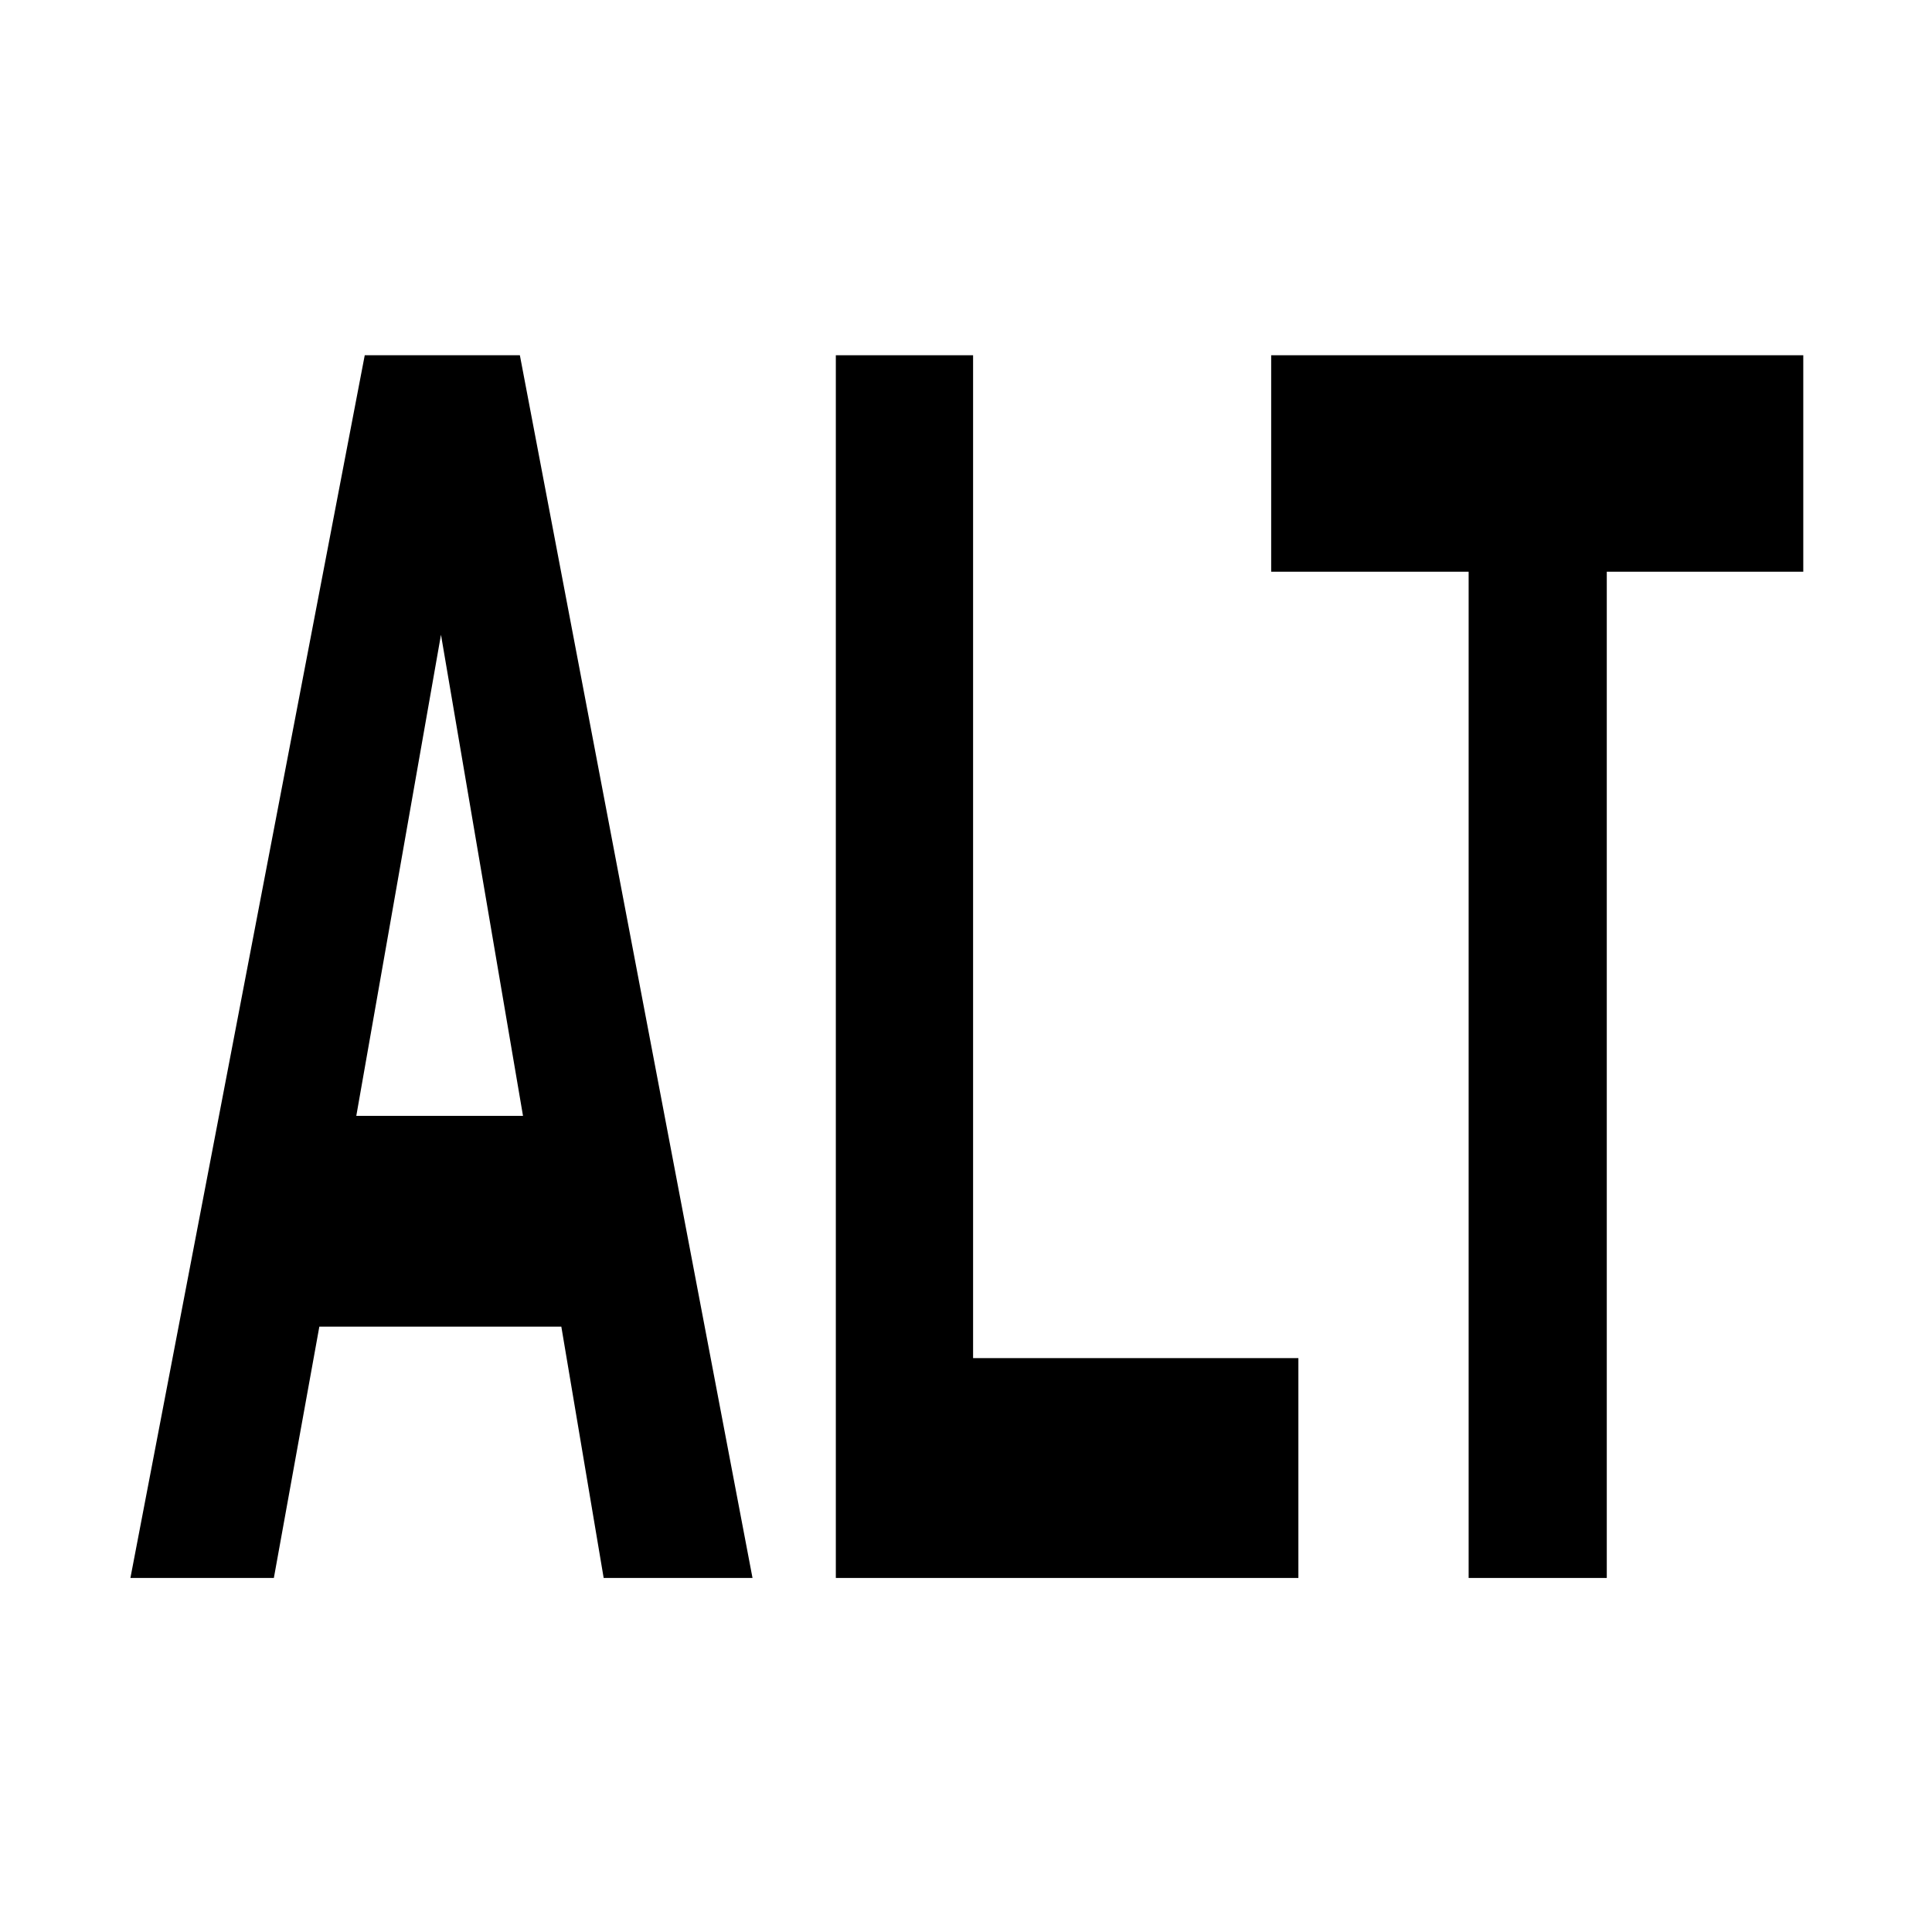
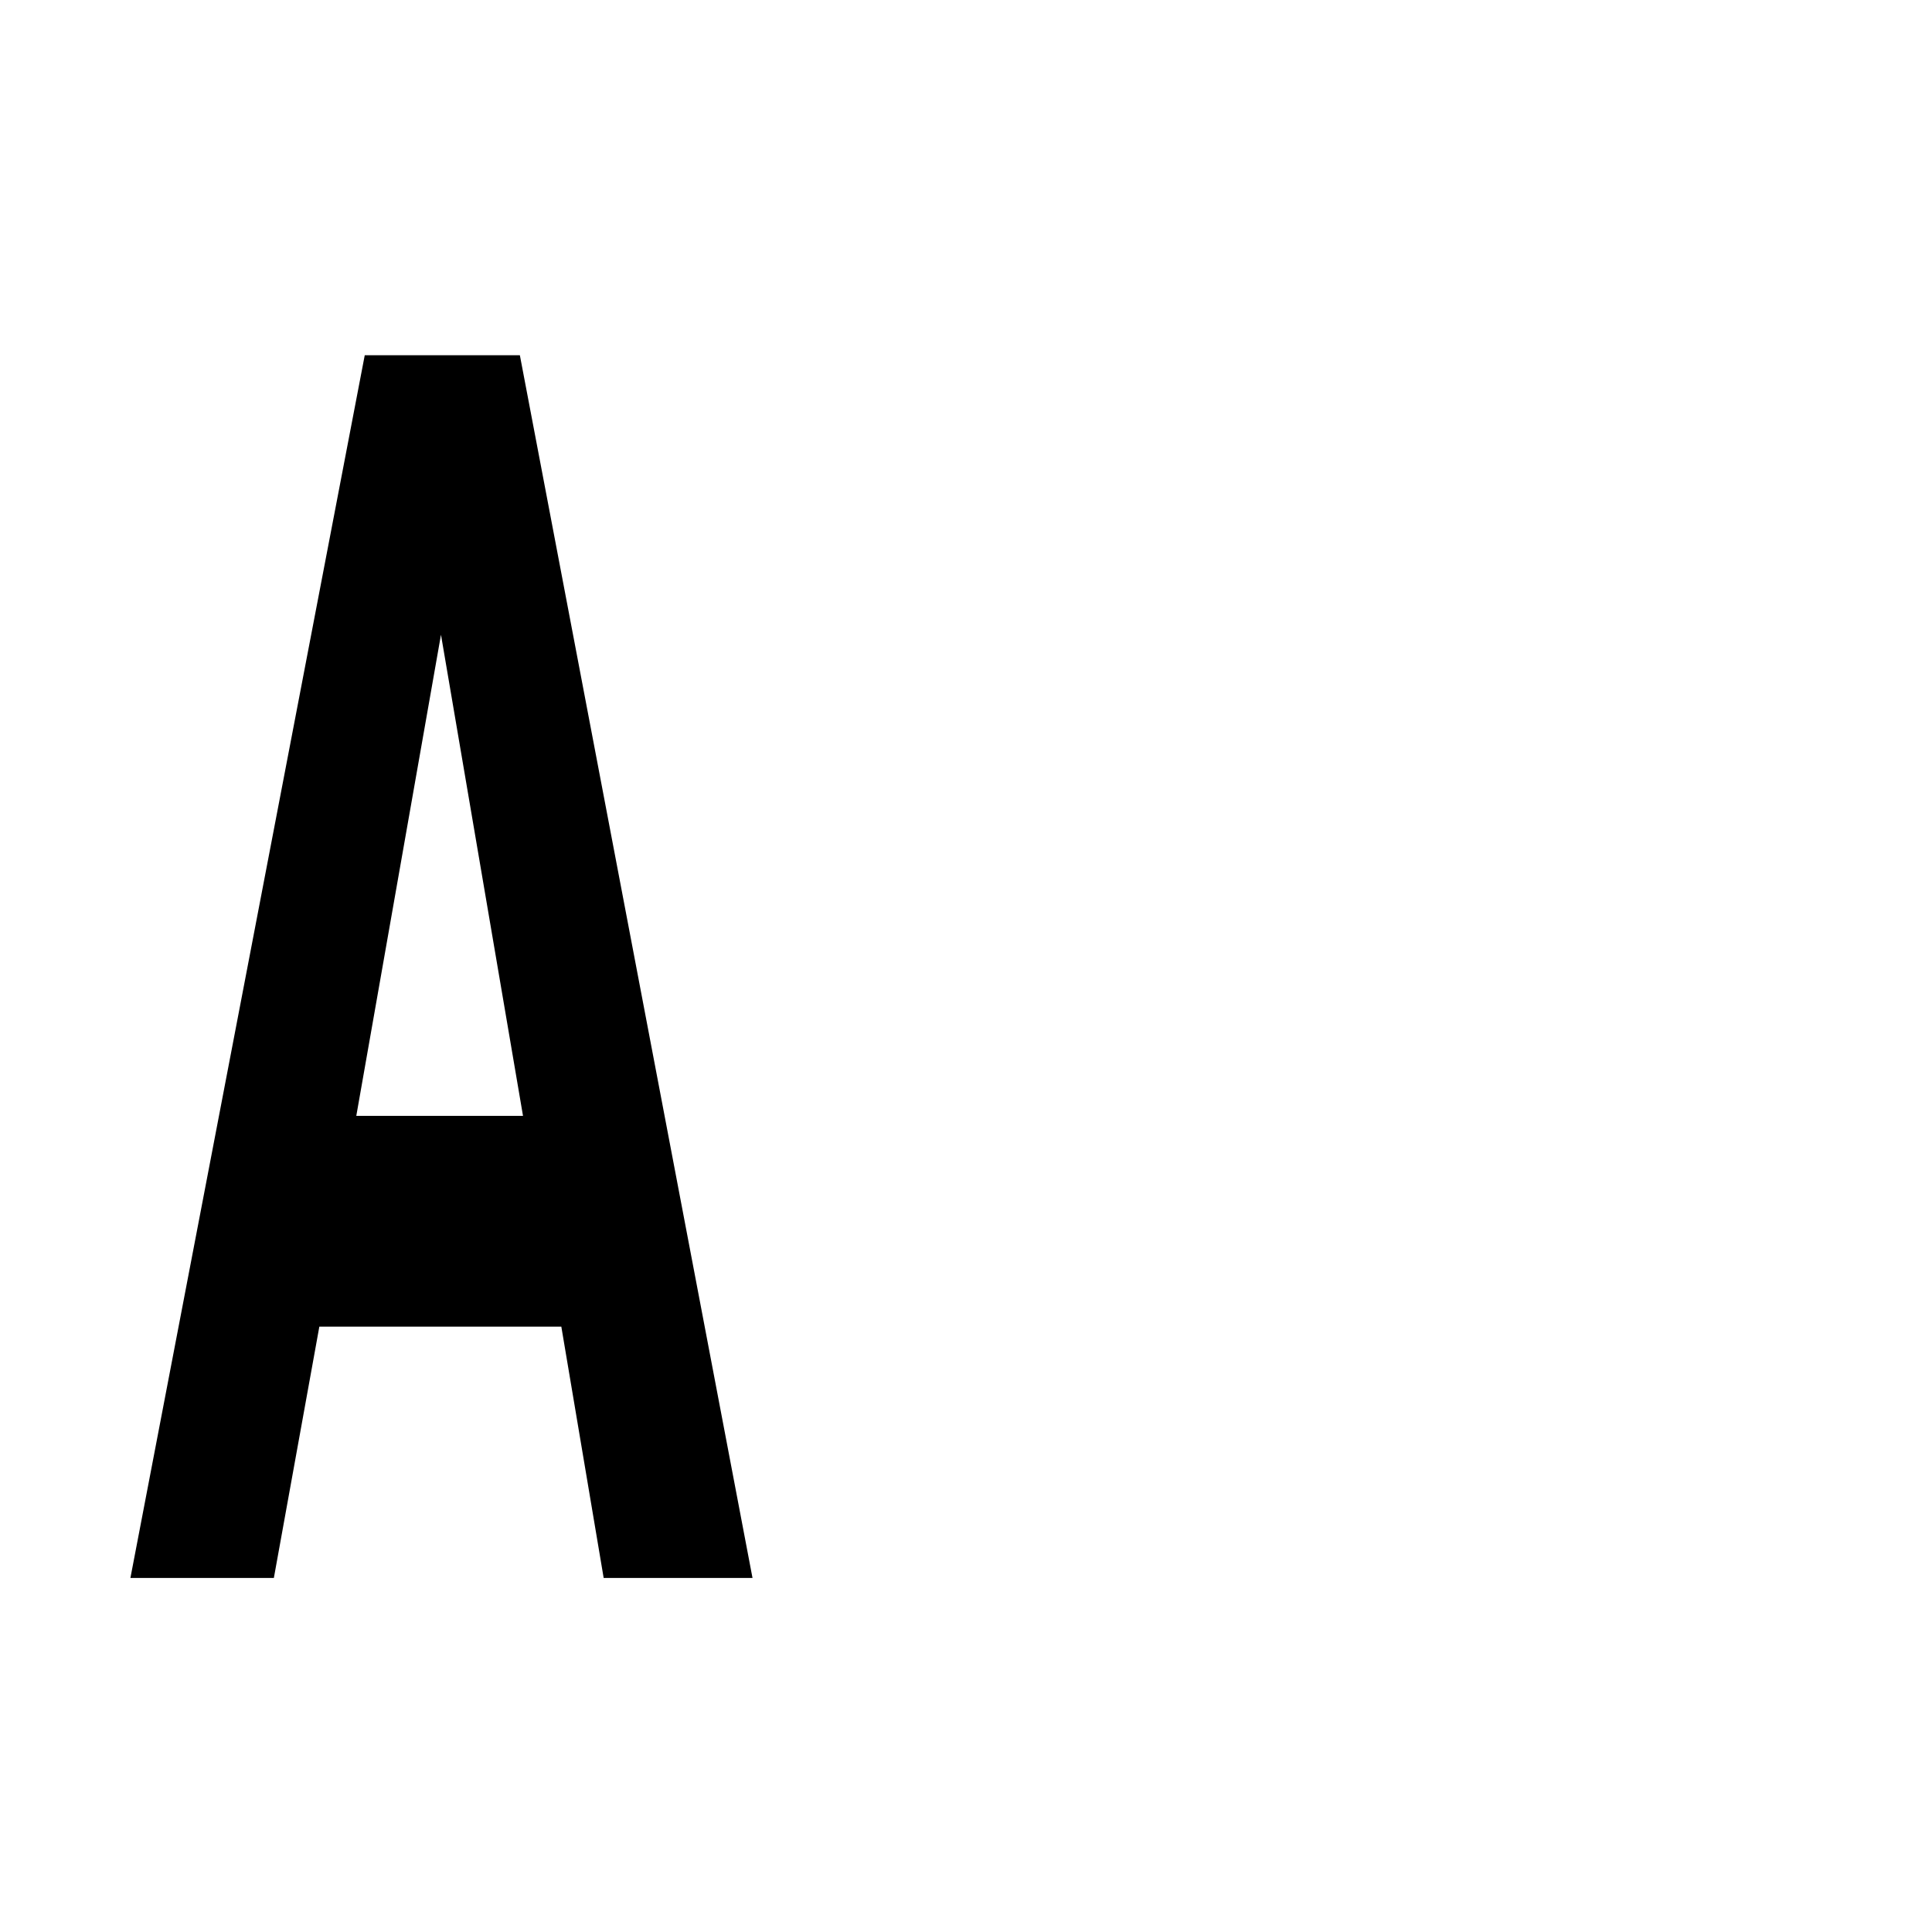
<svg xmlns="http://www.w3.org/2000/svg" xmlns:ns1="http://vectornator.io" height="100%" stroke-miterlimit="10" style="fill-rule:nonzero;clip-rule:evenodd;stroke-linecap:round;stroke-linejoin:round;" version="1.1" viewBox="0 0 24 24" width="100%" xml:space="preserve">
  <g id="Ebene-1" ns1:layerName="Ebene 1">
    <g opacity="1">
      <path d="M6.973 16.48L3.967 16.48L3.402 19.602L1.62 19.602L4.531 4.413L6.458 4.413L9.348 19.602L7.499 19.602L6.973 16.48ZM6.497 13.862L5.478 7.885L4.426 13.862L6.497 13.862Z" fill="#000000" fill-rule="nonzero" opacity="1" stroke="none" />
-       <path d="M10.383 4.413L12.088 4.413L12.088 16.871L16.129 16.871L16.129 19.602L10.383 19.602L10.383 4.413Z" fill="#000000" fill-rule="nonzero" opacity="1" stroke="none" />
-       <path d="M22.401 4.413L22.401 7.102L19.96 7.102L19.96 19.602L18.244 19.602L18.244 7.102L15.791 7.102L15.791 4.413L22.401 4.413Z" fill="#000000" fill-rule="nonzero" opacity="1" stroke="none" />
    </g>
  </g>
</svg>